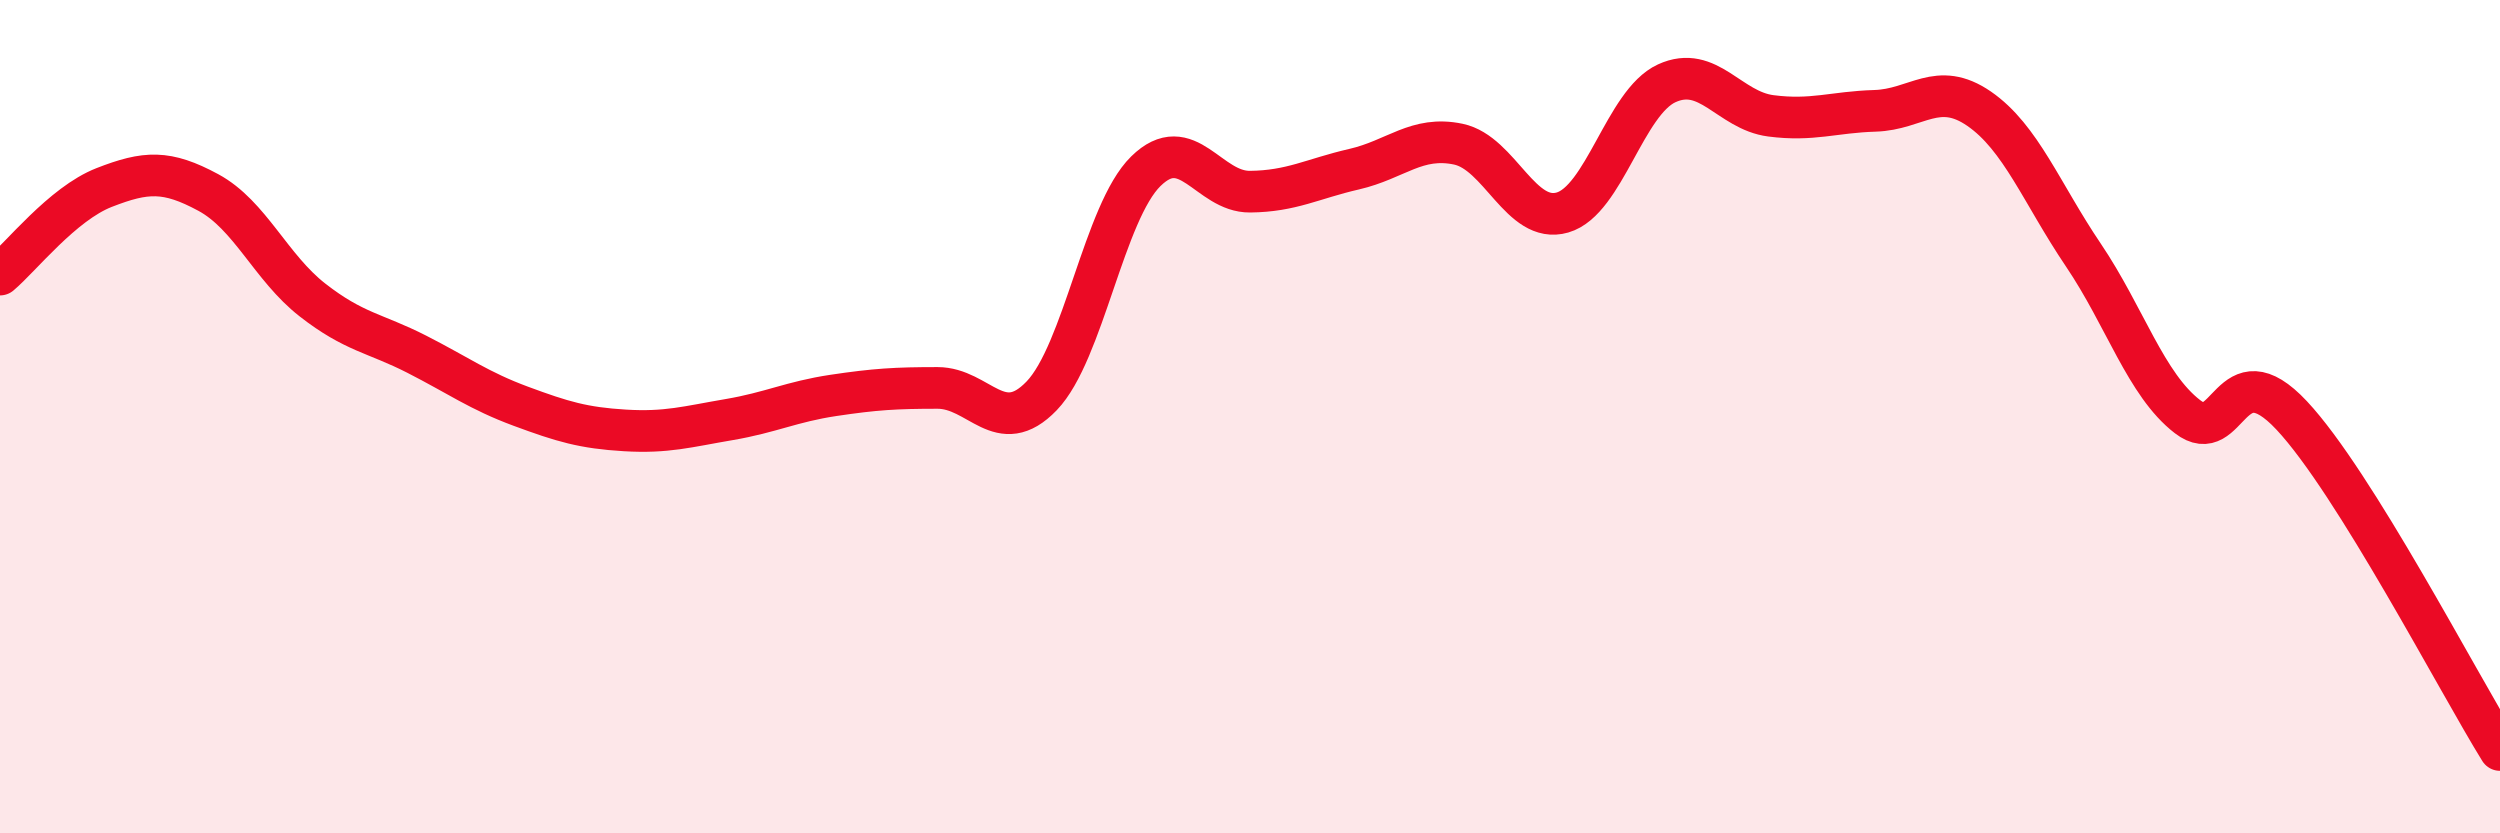
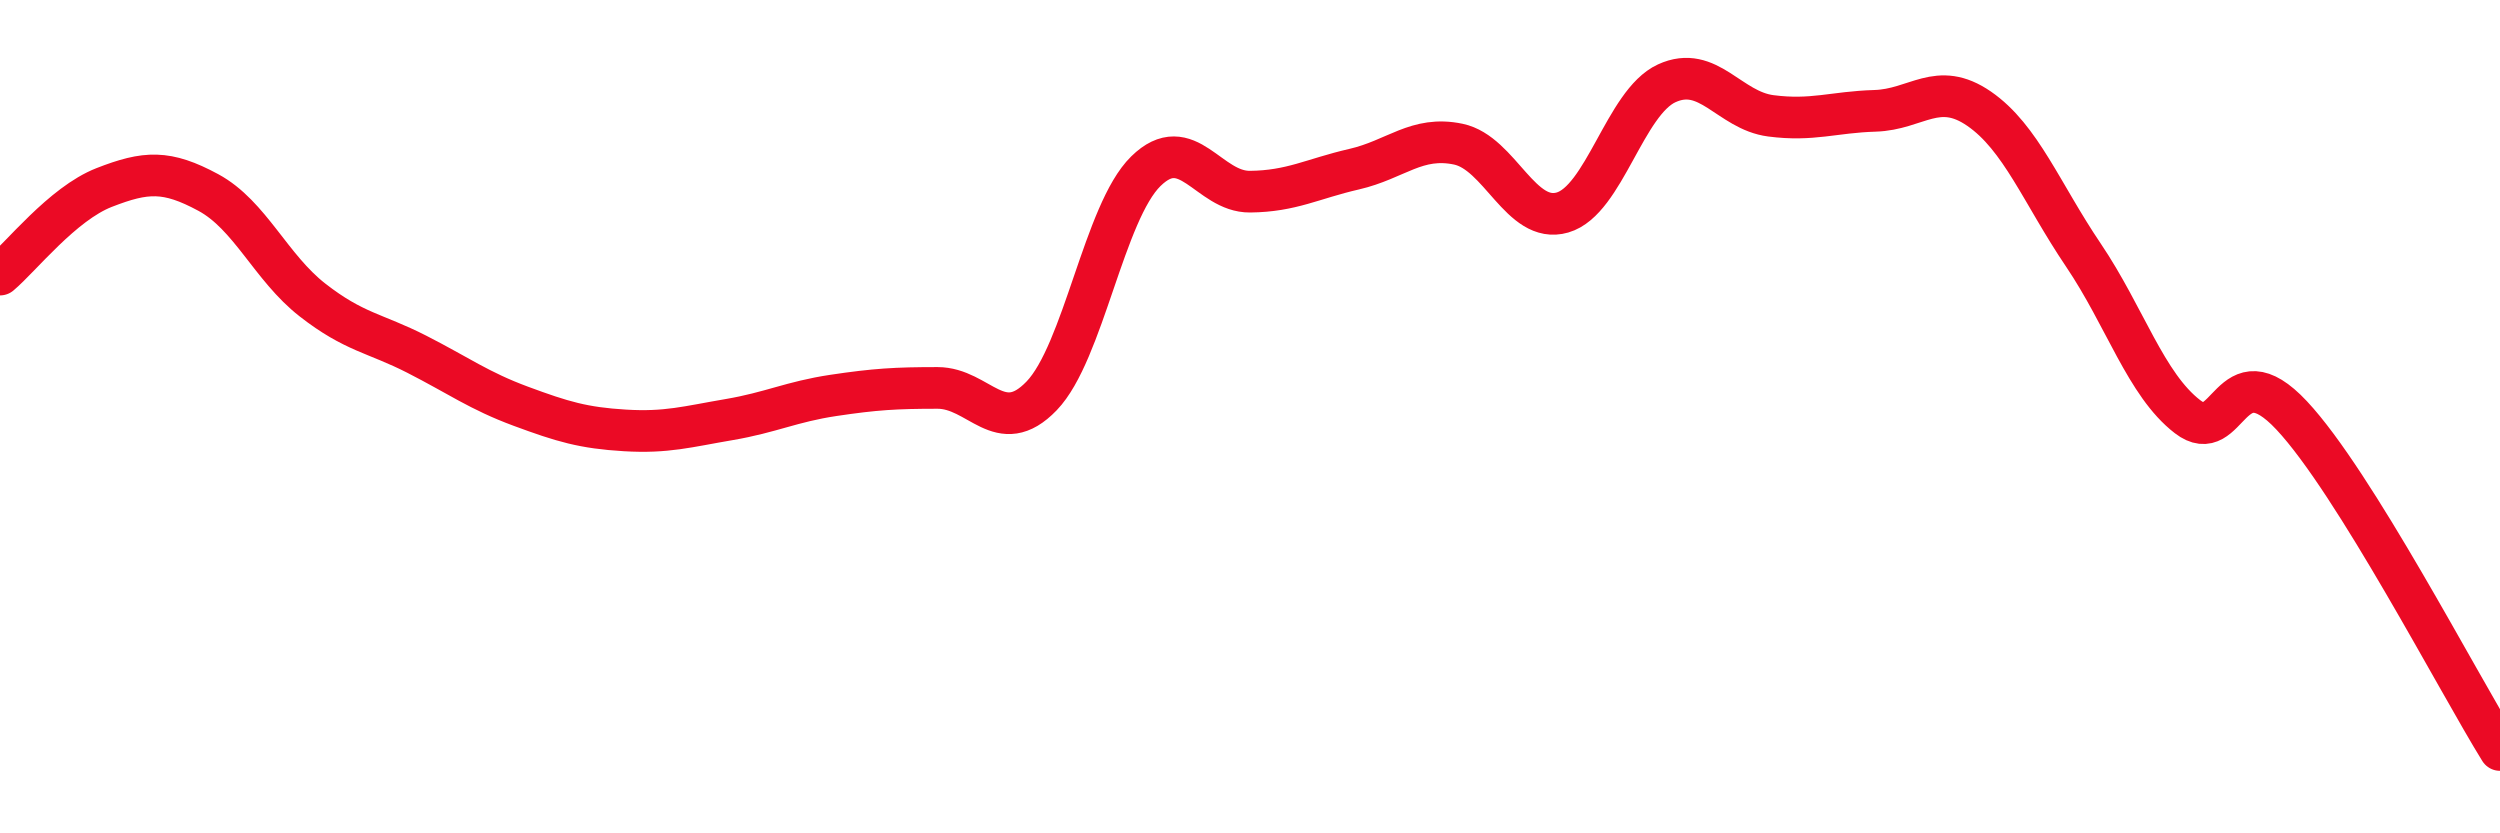
<svg xmlns="http://www.w3.org/2000/svg" width="60" height="20" viewBox="0 0 60 20">
-   <path d="M 0,6.59 C 0.5,6.17 1.5,4.89 2.5,4.5 C 3.5,4.11 4,4.08 5,4.62 C 6,5.16 6.5,6.42 7.5,7.2 C 8.5,7.98 9,7.99 10,8.5 C 11,9.01 11.5,9.38 12.5,9.75 C 13.5,10.12 14,10.27 15,10.33 C 16,10.39 16.5,10.24 17.5,10.07 C 18.5,9.9 19,9.64 20,9.49 C 21,9.34 21.5,9.31 22.5,9.31 C 23.5,9.31 24,10.54 25,9.5 C 26,8.46 26.5,5.09 27.5,4.11 C 28.5,3.13 29,4.61 30,4.6 C 31,4.59 31.5,4.29 32.5,4.06 C 33.5,3.83 34,3.25 35,3.46 C 36,3.67 36.5,5.39 37.5,5.1 C 38.5,4.81 39,2.46 40,2 C 41,1.54 41.5,2.65 42.5,2.78 C 43.5,2.91 44,2.69 45,2.66 C 46,2.63 46.5,1.92 47.5,2.61 C 48.5,3.3 49,4.64 50,6.12 C 51,7.6 51.5,9.23 52.5,10 C 53.5,10.77 53.5,8.37 55,9.97 C 56.5,11.57 59,16.39 60,18L60 20L0 20Z" fill="#EB0A25" opacity="0.1" stroke-linecap="round" stroke-linejoin="round" />
  <path d="M 0,6.59 C 0.5,6.17 1.5,4.89 2.5,4.5 C 3.5,4.11 4,4.08 5,4.62 C 6,5.16 6.5,6.42 7.5,7.2 C 8.5,7.98 9,7.99 10,8.5 C 11,9.01 11.5,9.38 12.5,9.75 C 13.5,10.12 14,10.27 15,10.33 C 16,10.39 16.5,10.24 17.5,10.07 C 18.5,9.9 19,9.64 20,9.49 C 21,9.34 21.5,9.31 22.5,9.31 C 23.5,9.31 24,10.54 25,9.5 C 26,8.46 26.5,5.09 27.5,4.11 C 28.5,3.13 29,4.61 30,4.6 C 31,4.59 31.5,4.29 32.5,4.06 C 33.5,3.83 34,3.25 35,3.46 C 36,3.67 36.5,5.39 37.5,5.1 C 38.5,4.81 39,2.46 40,2 C 41,1.54 41.5,2.65 42.5,2.78 C 43.5,2.91 44,2.69 45,2.66 C 46,2.63 46.5,1.92 47.5,2.61 C 48.5,3.3 49,4.64 50,6.12 C 51,7.6 51.5,9.23 52.5,10 C 53.5,10.77 53.5,8.37 55,9.97 C 56.5,11.57 59,16.39 60,18" stroke="#EB0A25" stroke-width="1" fill="none" stroke-linecap="round" stroke-linejoin="round" />
</svg>